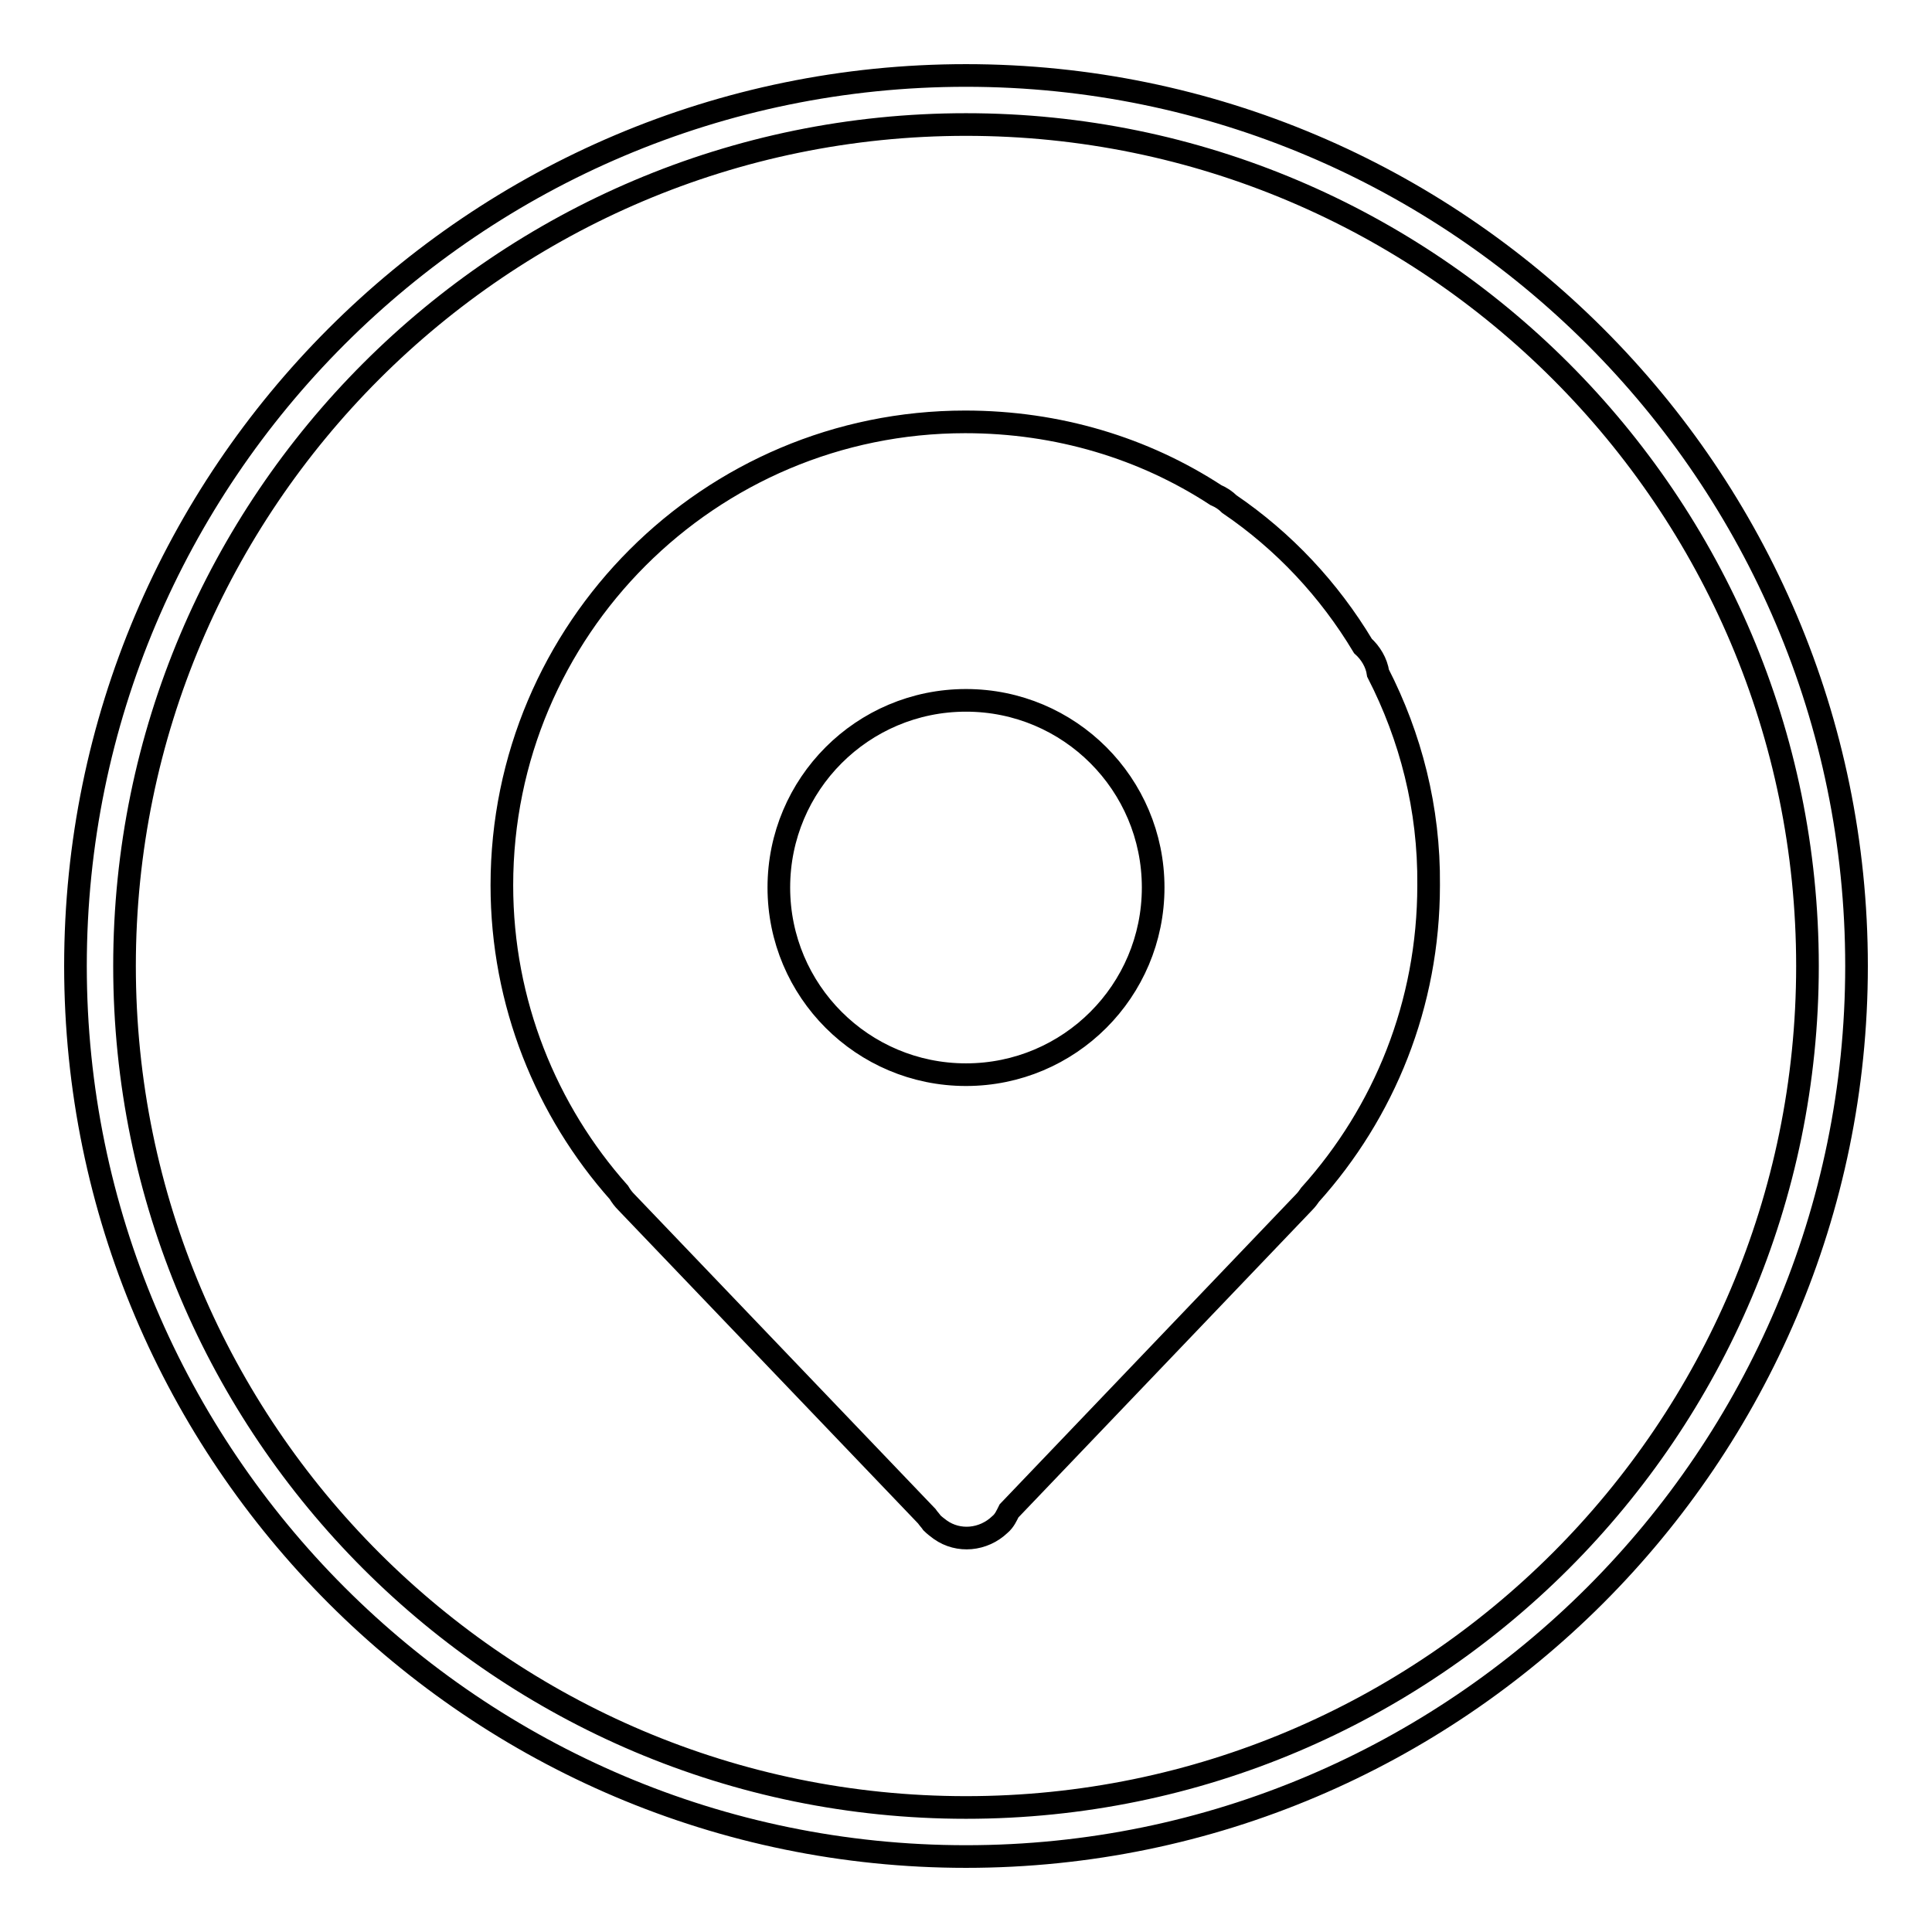
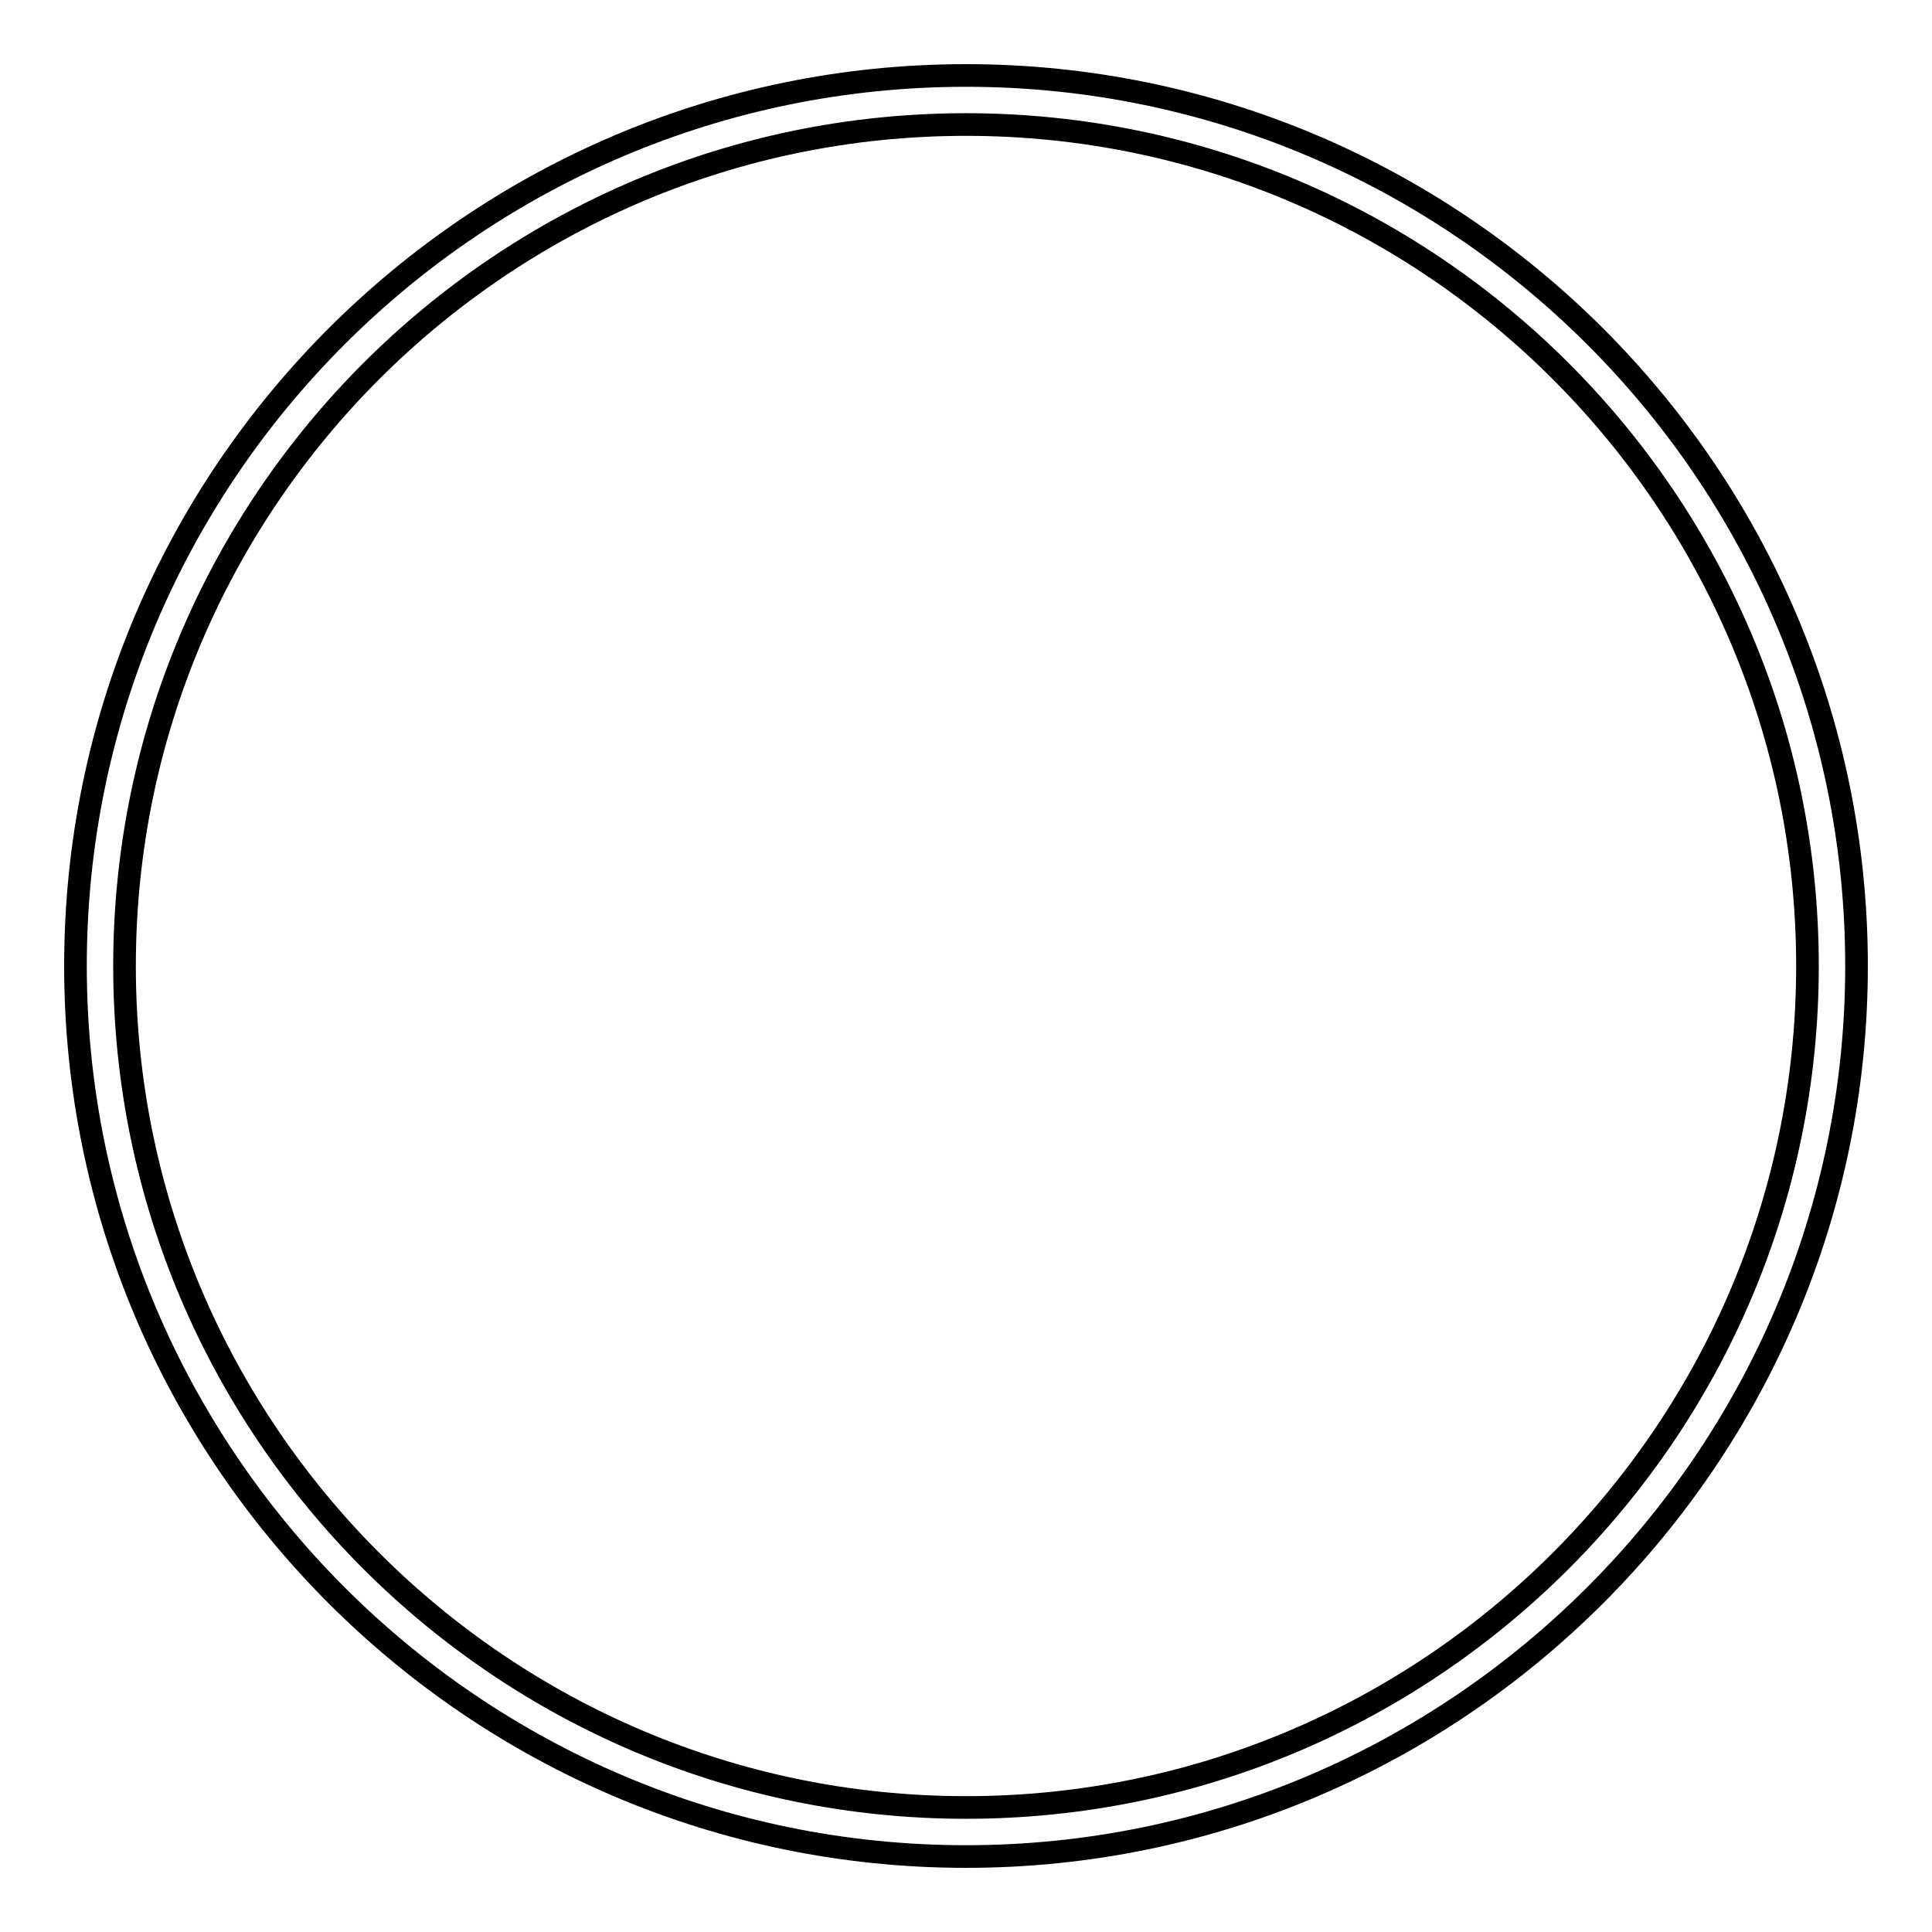
<svg xmlns="http://www.w3.org/2000/svg" version="1.1" x="0px" y="0px" viewBox="0 0 256 256" enable-background="new 0 0 256 256" xml:space="preserve">
  <g>
    <g>
      <path stroke-width="3" fill-opacity="0" stroke="#000000" d="M128,246c-65.1,0-118-53-118-118C10,62.9,62.9,10,128,10c65,0,118,52.9,118,118C246,193,193,246,128,246L128,246z M128,16.5c-61.5,0-111.5,50-111.5,111.5s50,111.5,111.5,111.5c61.5,0,111.5-50,111.5-111.5S189.5,16.5,128,16.5L128,16.5z" />
-       <path stroke-width="3" fill-opacity="0" stroke="#000000" d="M182.6,89.2c-0.2-1.4-1-2.7-2-3.6c-4.5-7.5-10.5-13.9-17.7-18.8c-0.5-0.5-1.1-0.9-1.8-1.2c-9.5-6.2-20.9-9.7-33.2-9.7c-33.9,0-61.4,27.5-61.4,61.4c0,15.6,5.9,29.9,15.5,40.7c0.3,0.5,0.6,0.9,1,1.3l39.8,41.6c0.2,0.3,0.5,0.6,0.7,0.9c0.3,0.3,0.7,0.6,1.1,0.9c2.4,1.7,5.7,1.4,7.9-0.7c0.6-0.5,0.9-1.2,1.2-1.8l39.1-40.9c0.3-0.3,0.6-0.7,0.8-1c9.8-10.9,15.7-25.2,15.7-41C189.4,107.1,186.9,97.6,182.6,89.2z M128,142.4c-13.7,0-24.8-11.1-24.8-24.8c0-13.7,11.1-24.8,24.8-24.8c13.7,0,24.8,11.1,24.8,24.8C152.8,131.3,141.7,142.4,128,142.4z" />
    </g>
  </g>
</svg>